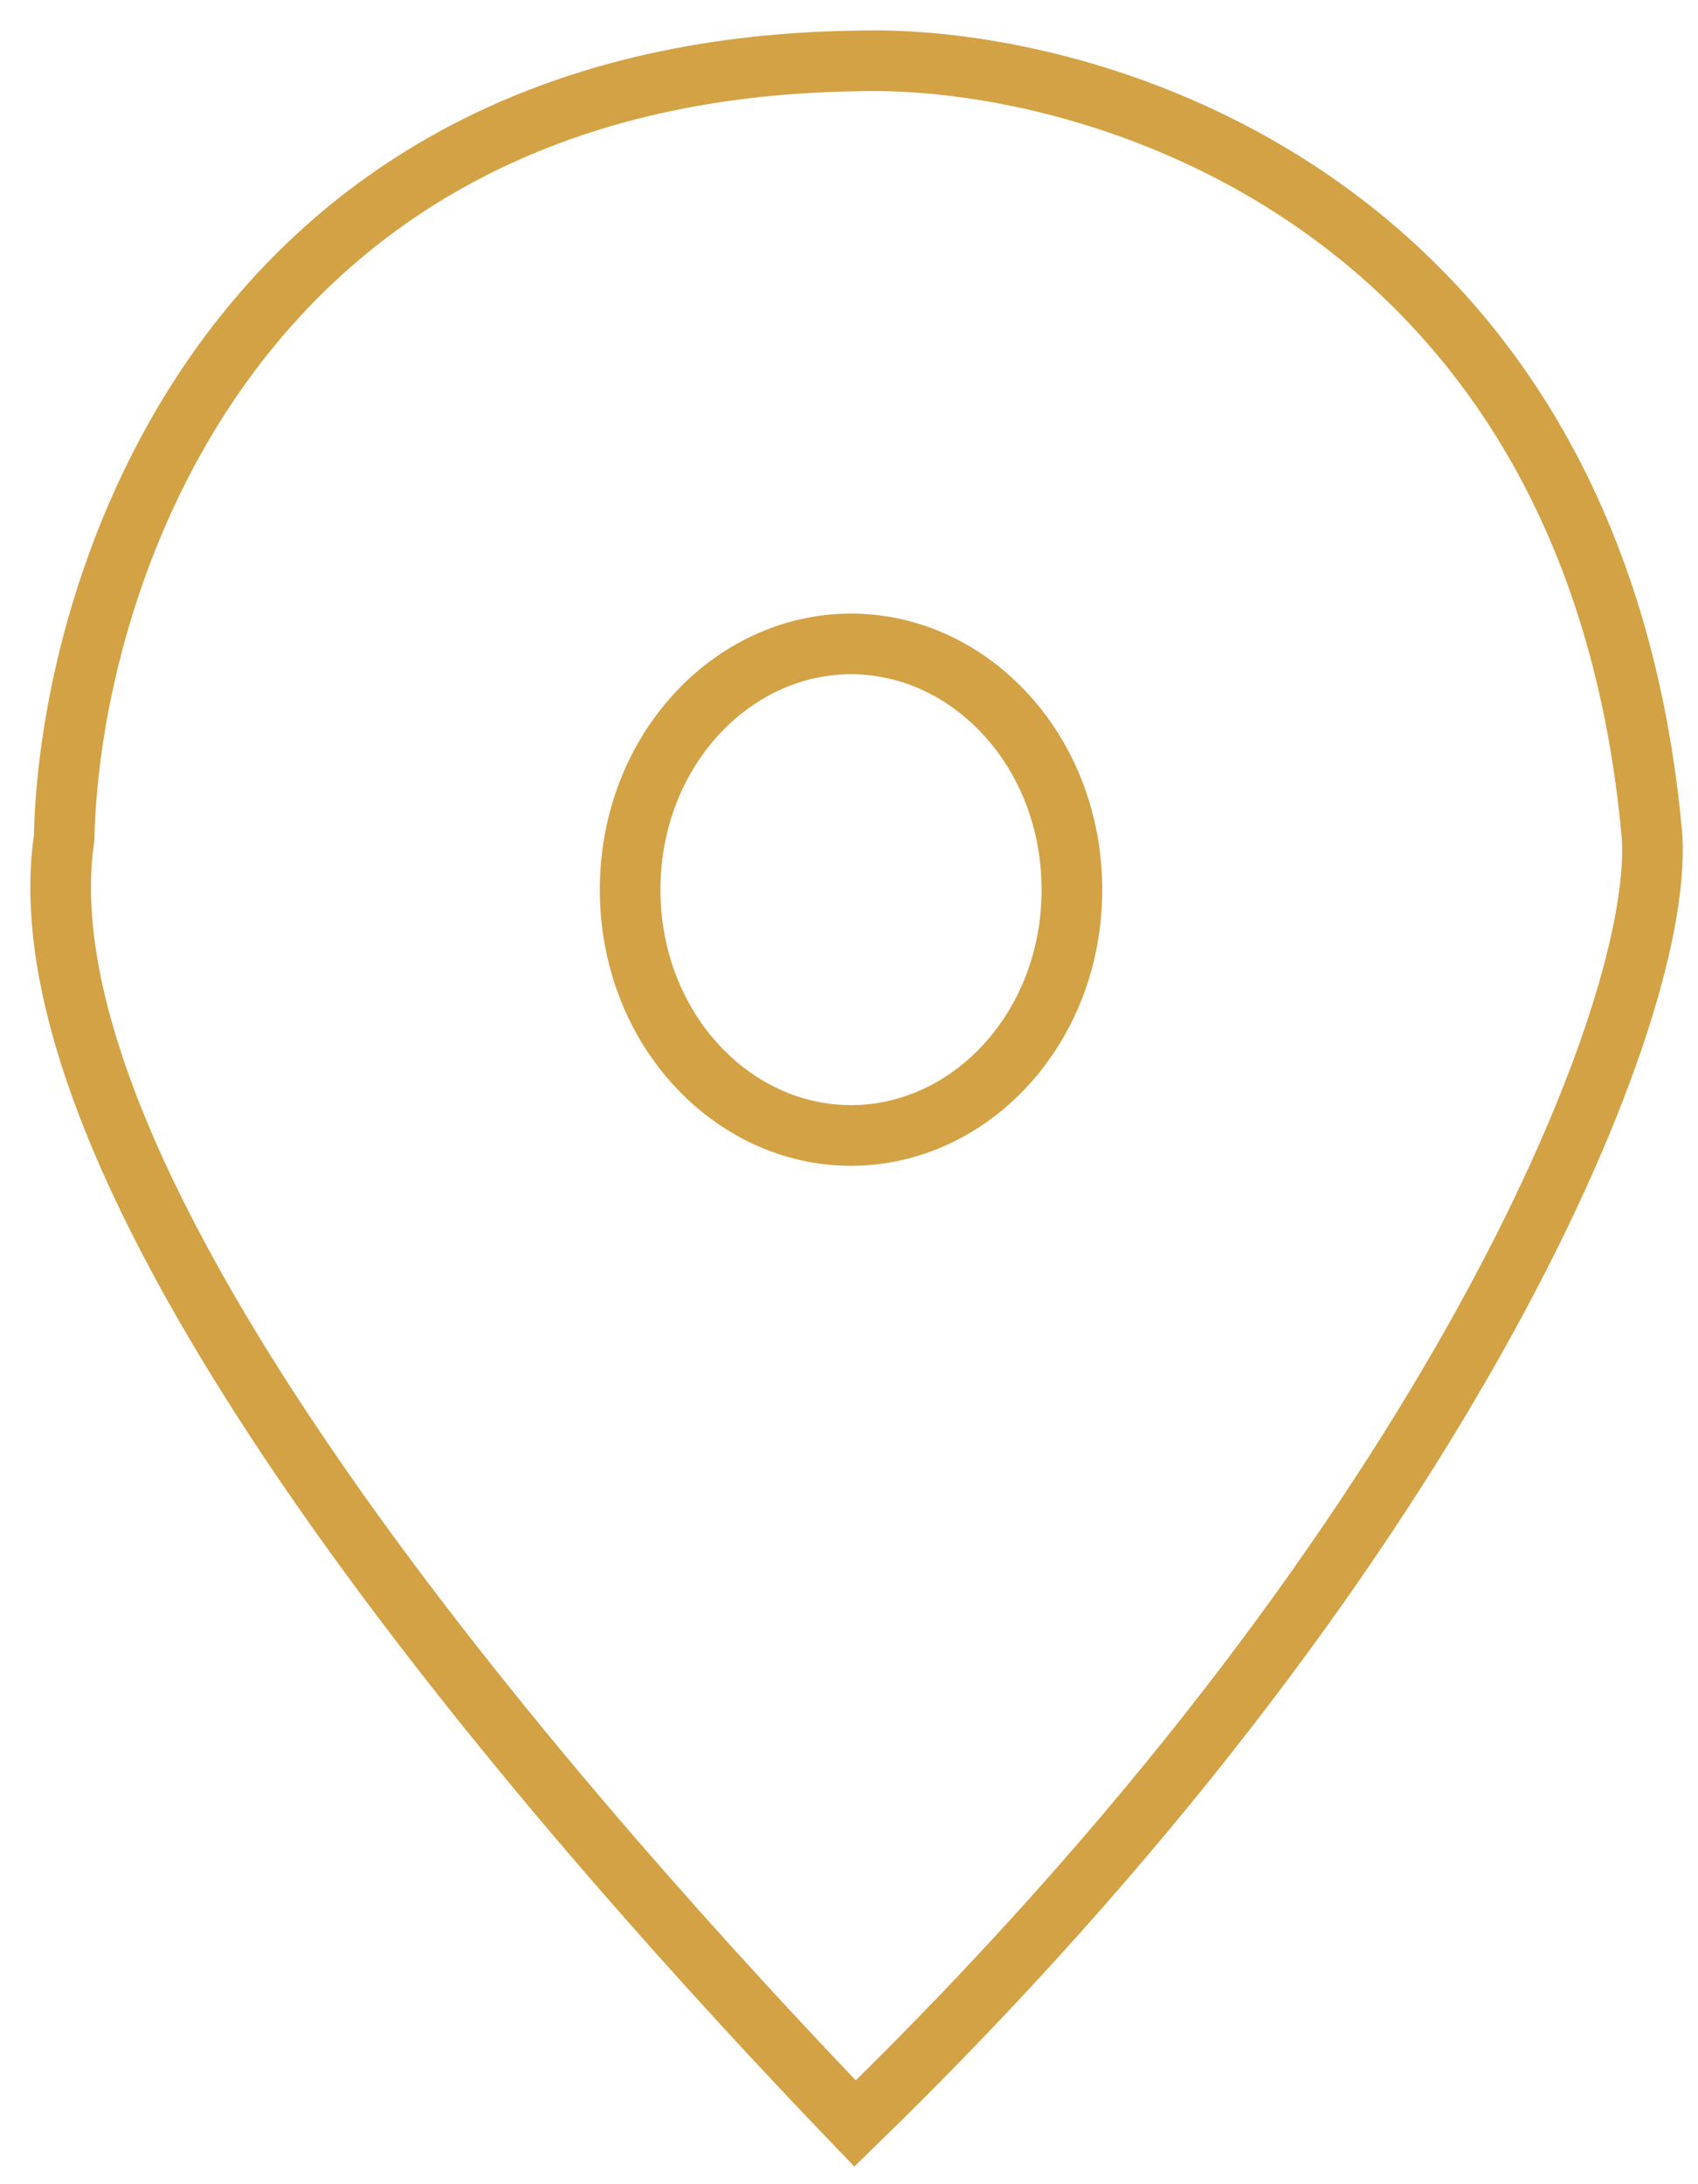
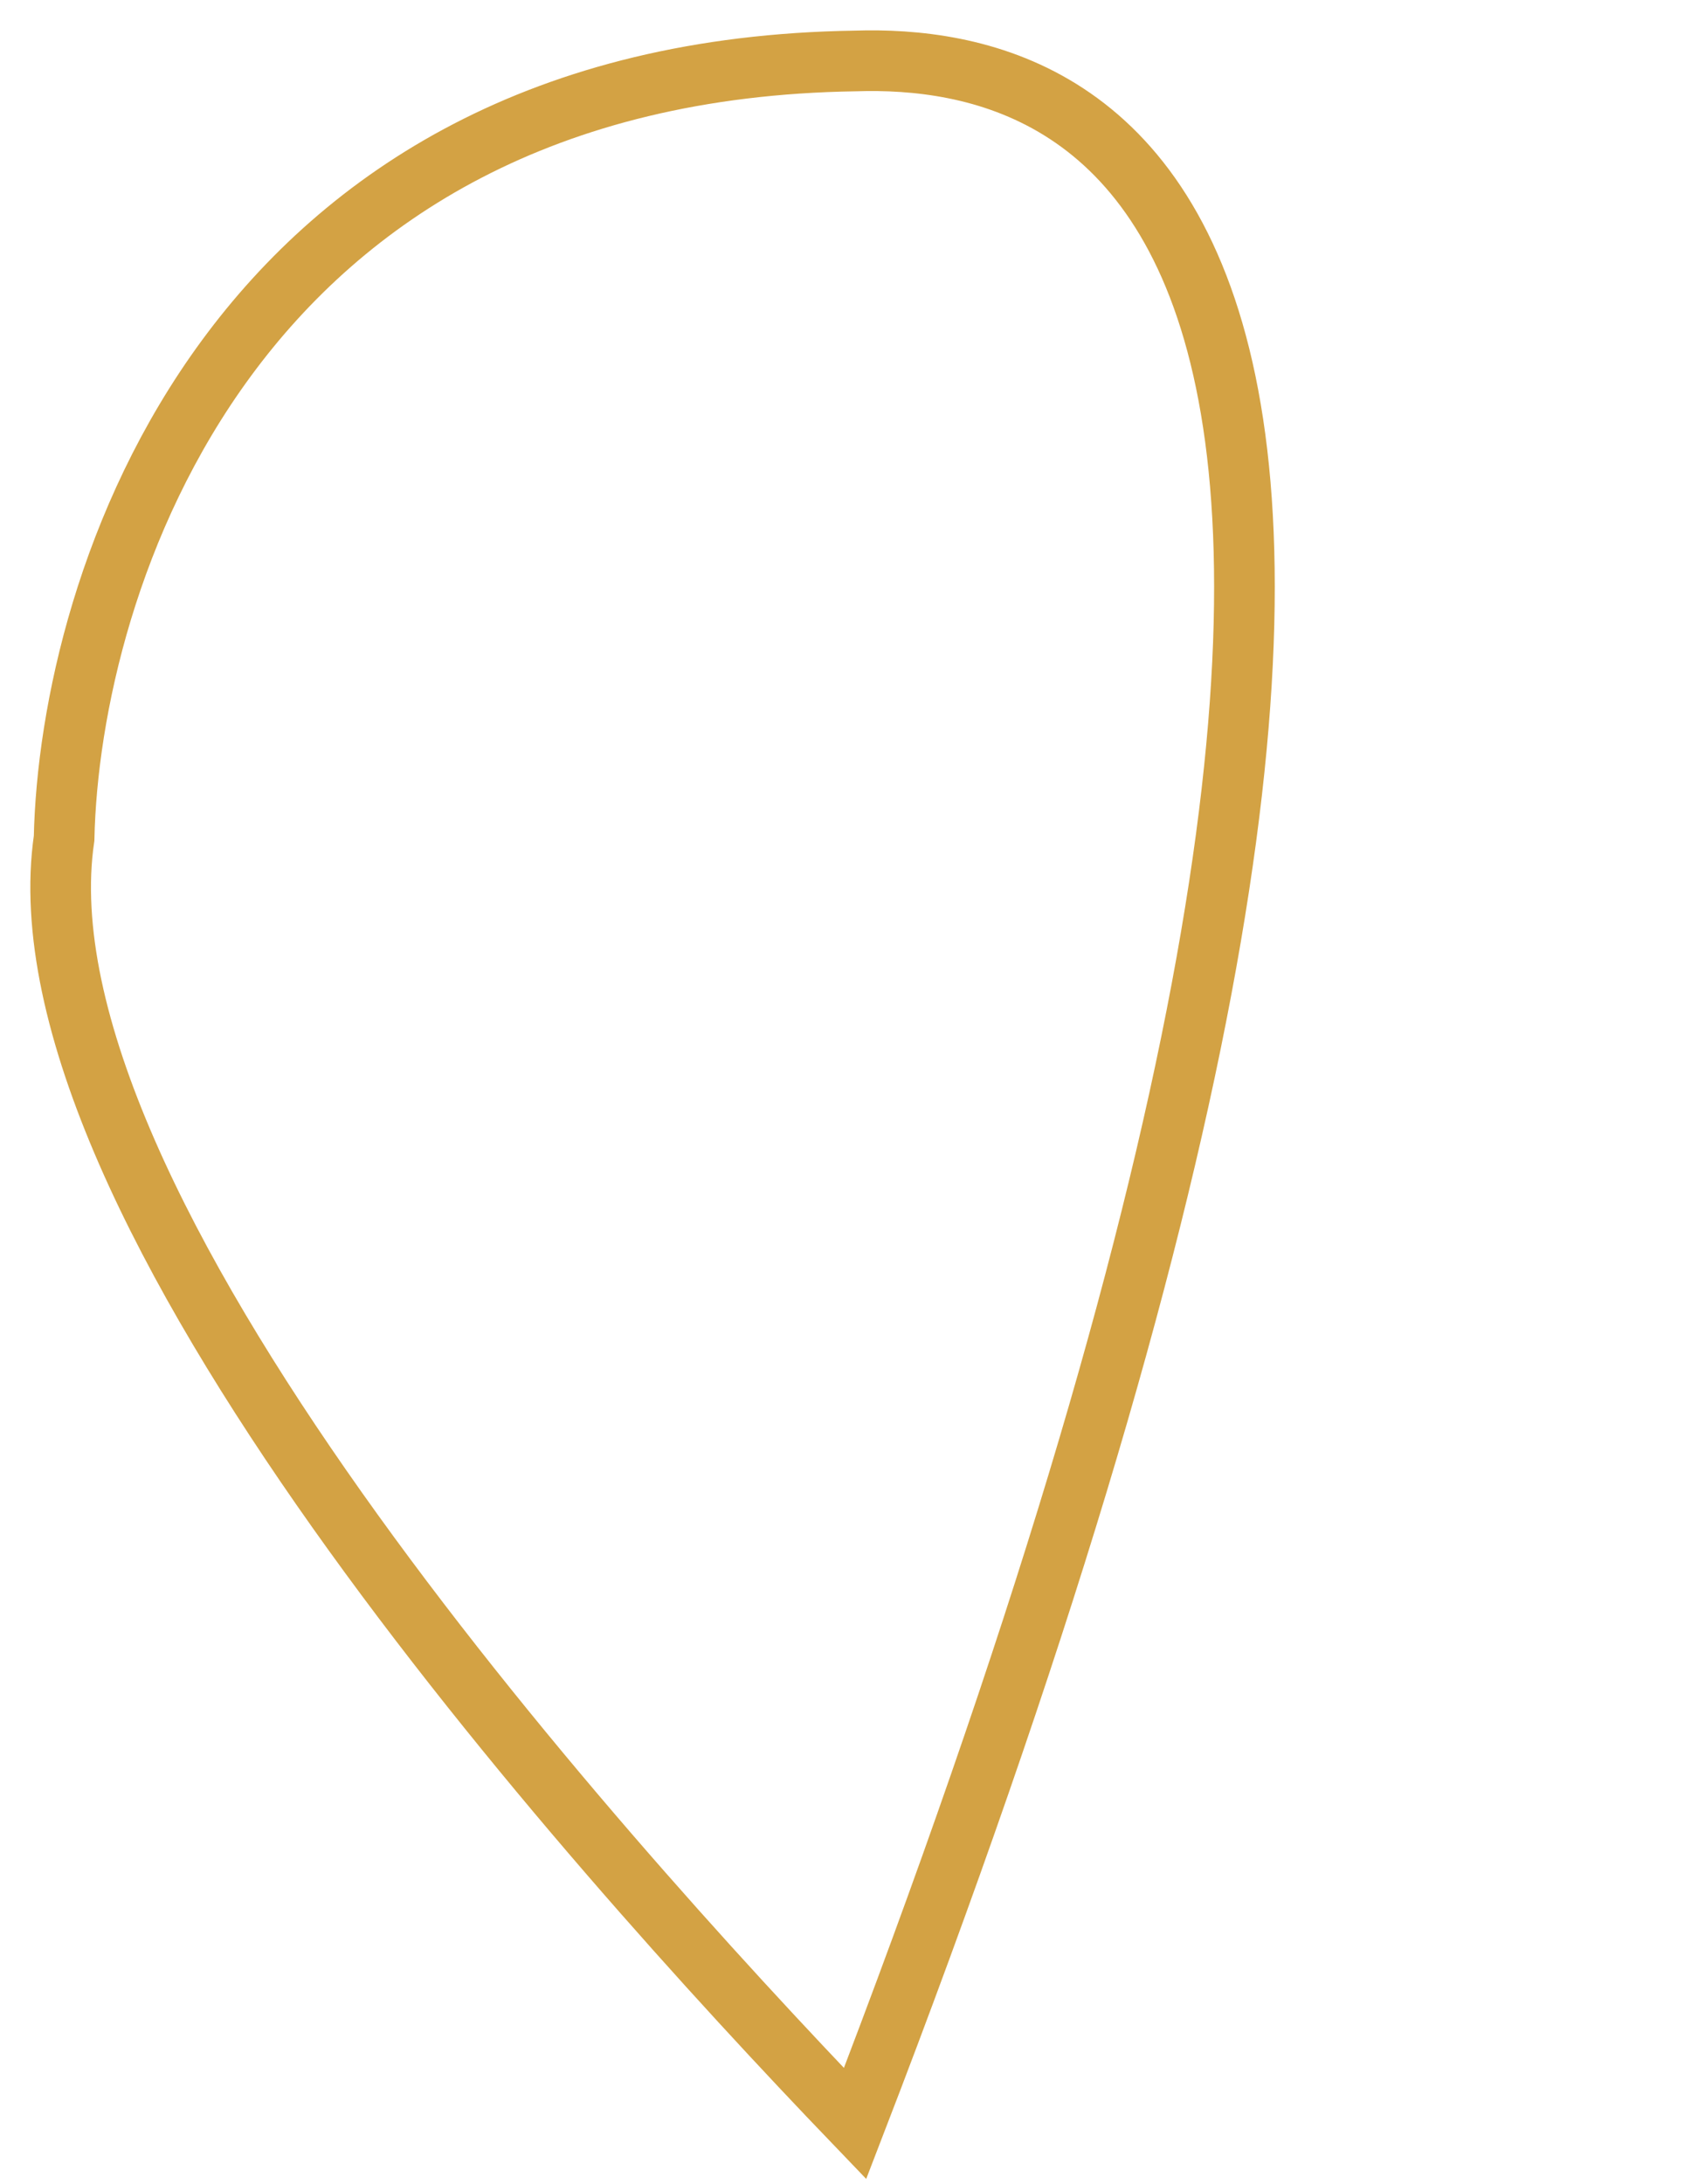
<svg xmlns="http://www.w3.org/2000/svg" width="28" height="36" viewBox="0 0 28 36" fill="none">
-   <path d="M1.057 13.816C0.184 19.794 9.59 30.304 14.1 35C23.68 25.693 27.401 16.885 27.245 13.816C26.325 3.321 18.047 0.876 14.1 1.005C3.762 1.16 1.147 9.637 1.057 13.816Z" stroke="#D3A244" stroke-linecap="round" />
-   <path d="M17.676 14.664C17.676 16.947 16.002 18.715 14.033 18.715C12.065 18.715 10.391 16.947 10.391 14.664C10.391 12.382 12.065 10.613 14.033 10.613C16.002 10.613 17.676 12.382 17.676 14.664Z" stroke="#D3A244" />
+   <path d="M1.057 13.816C0.184 19.794 9.59 30.304 14.1 35C26.325 3.321 18.047 0.876 14.1 1.005C3.762 1.16 1.147 9.637 1.057 13.816Z" stroke="#D3A244" stroke-linecap="round" />
</svg>